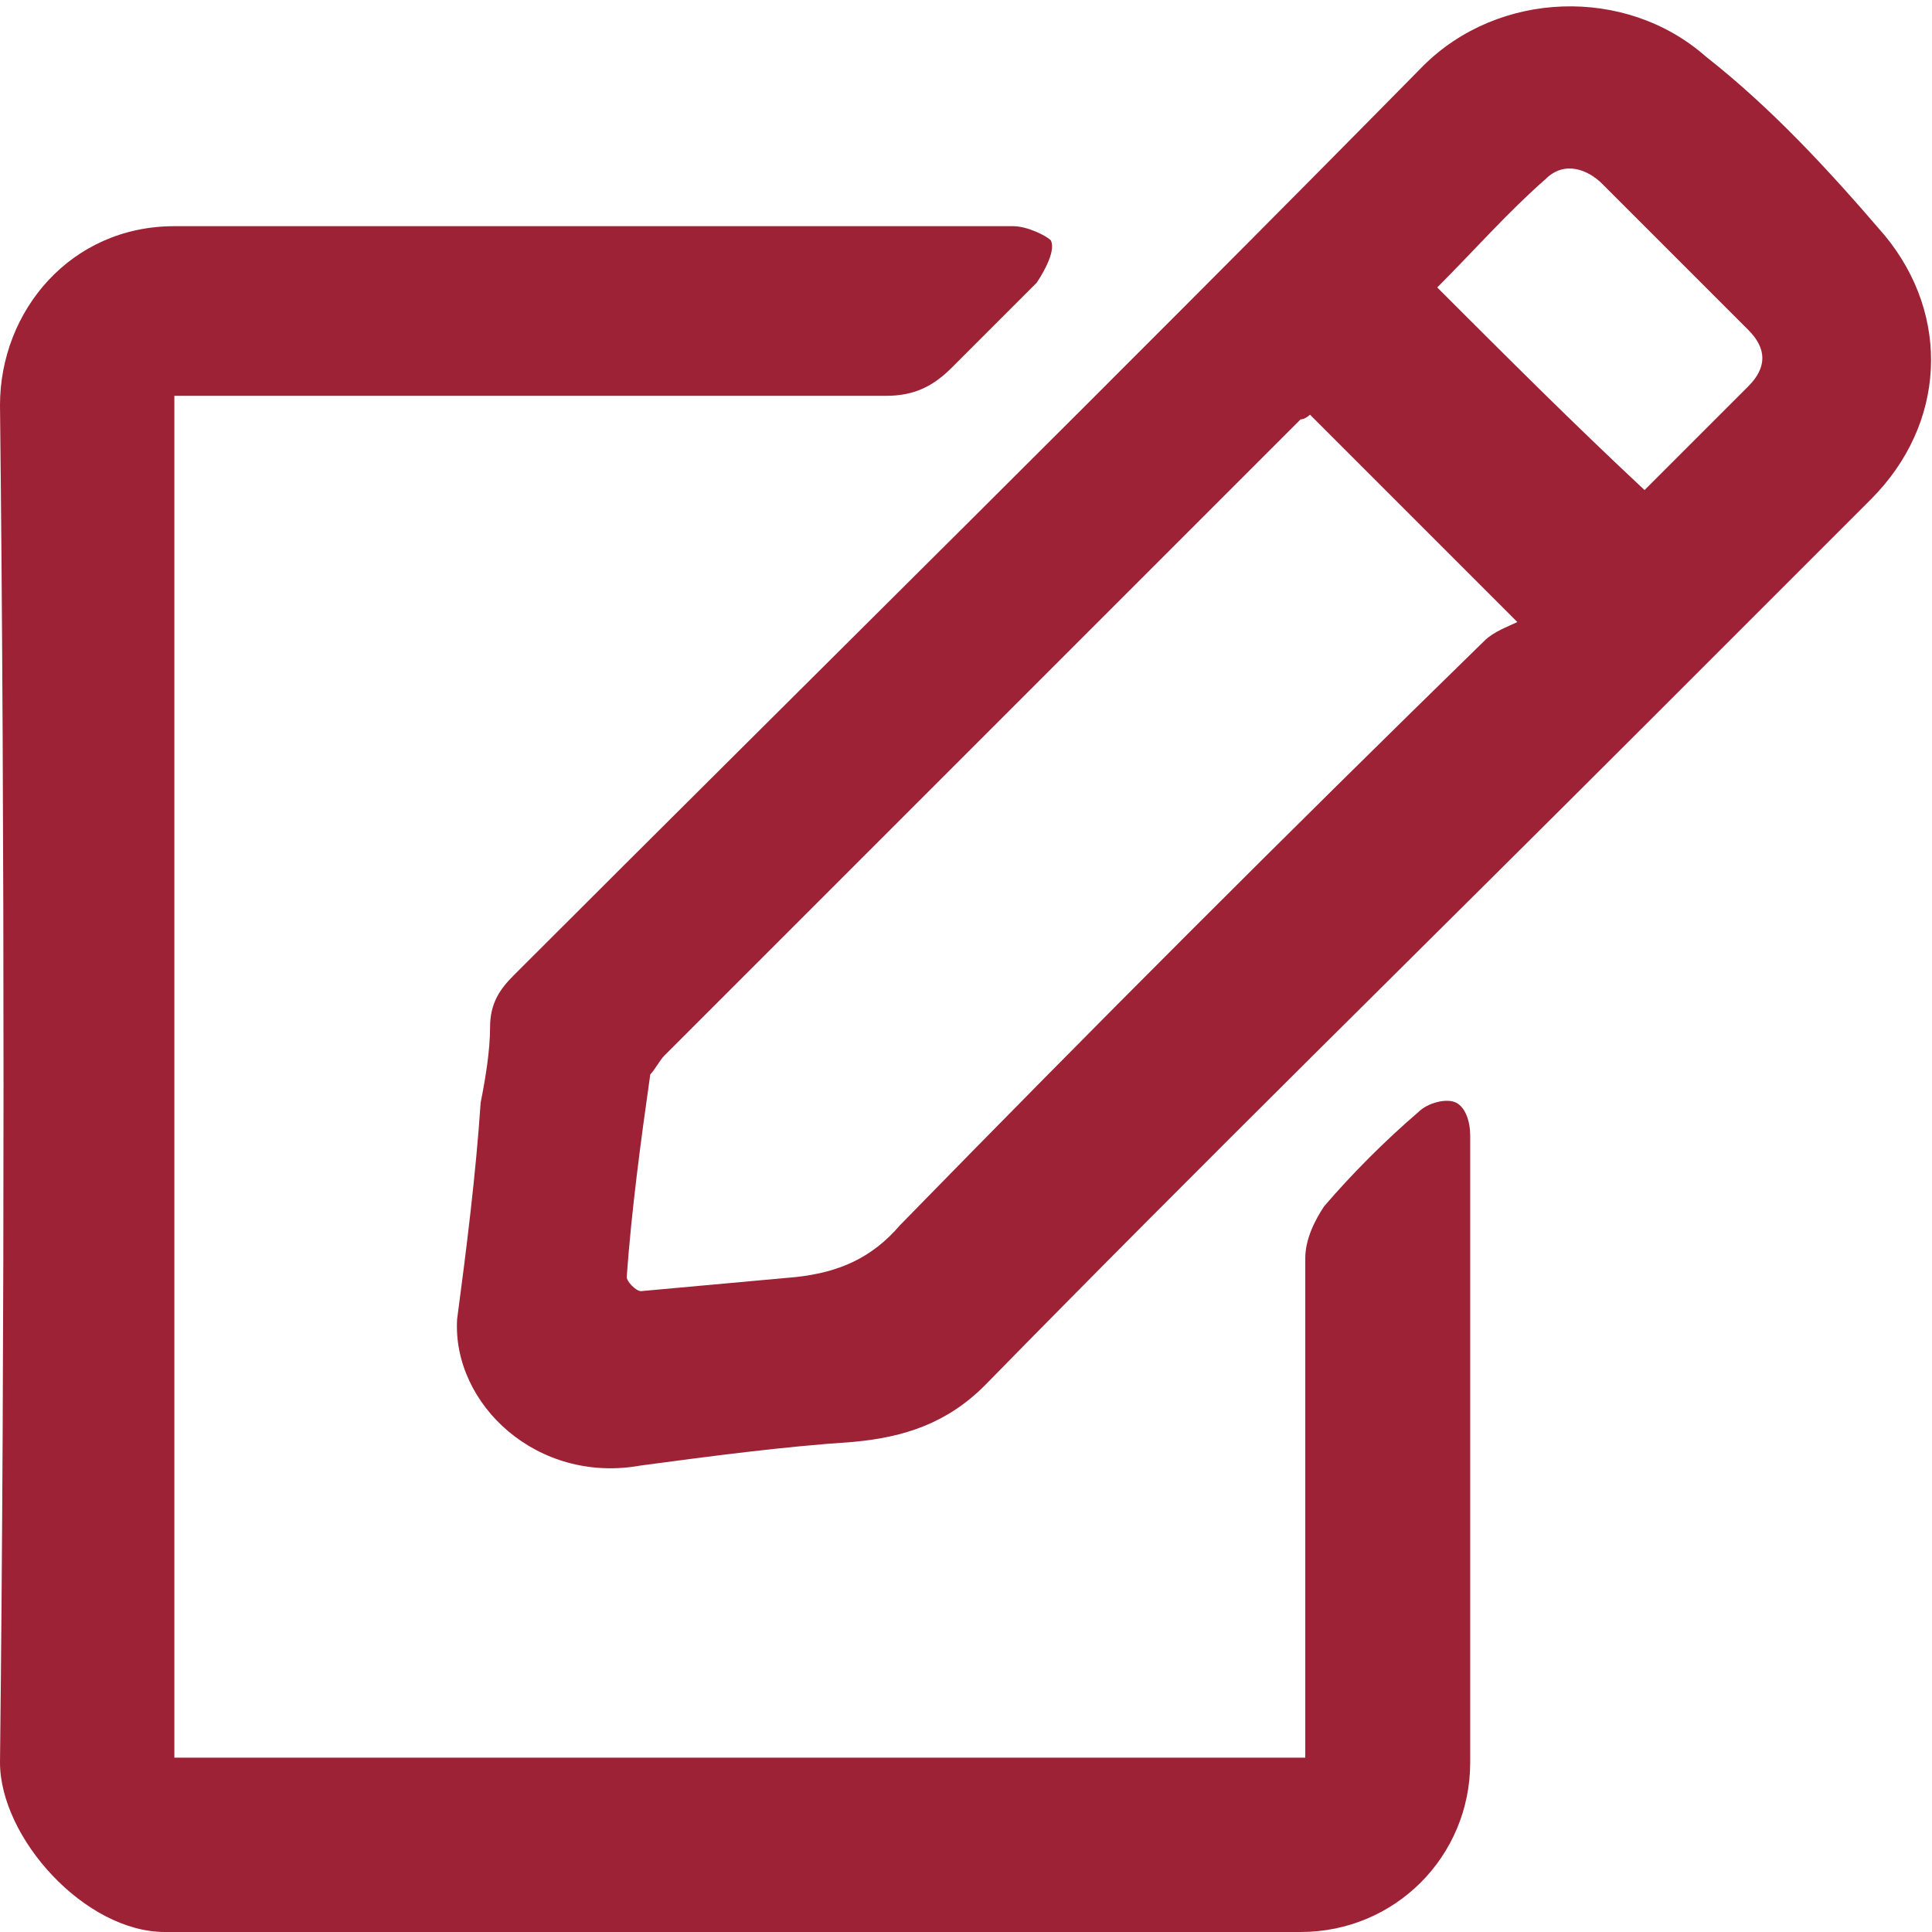
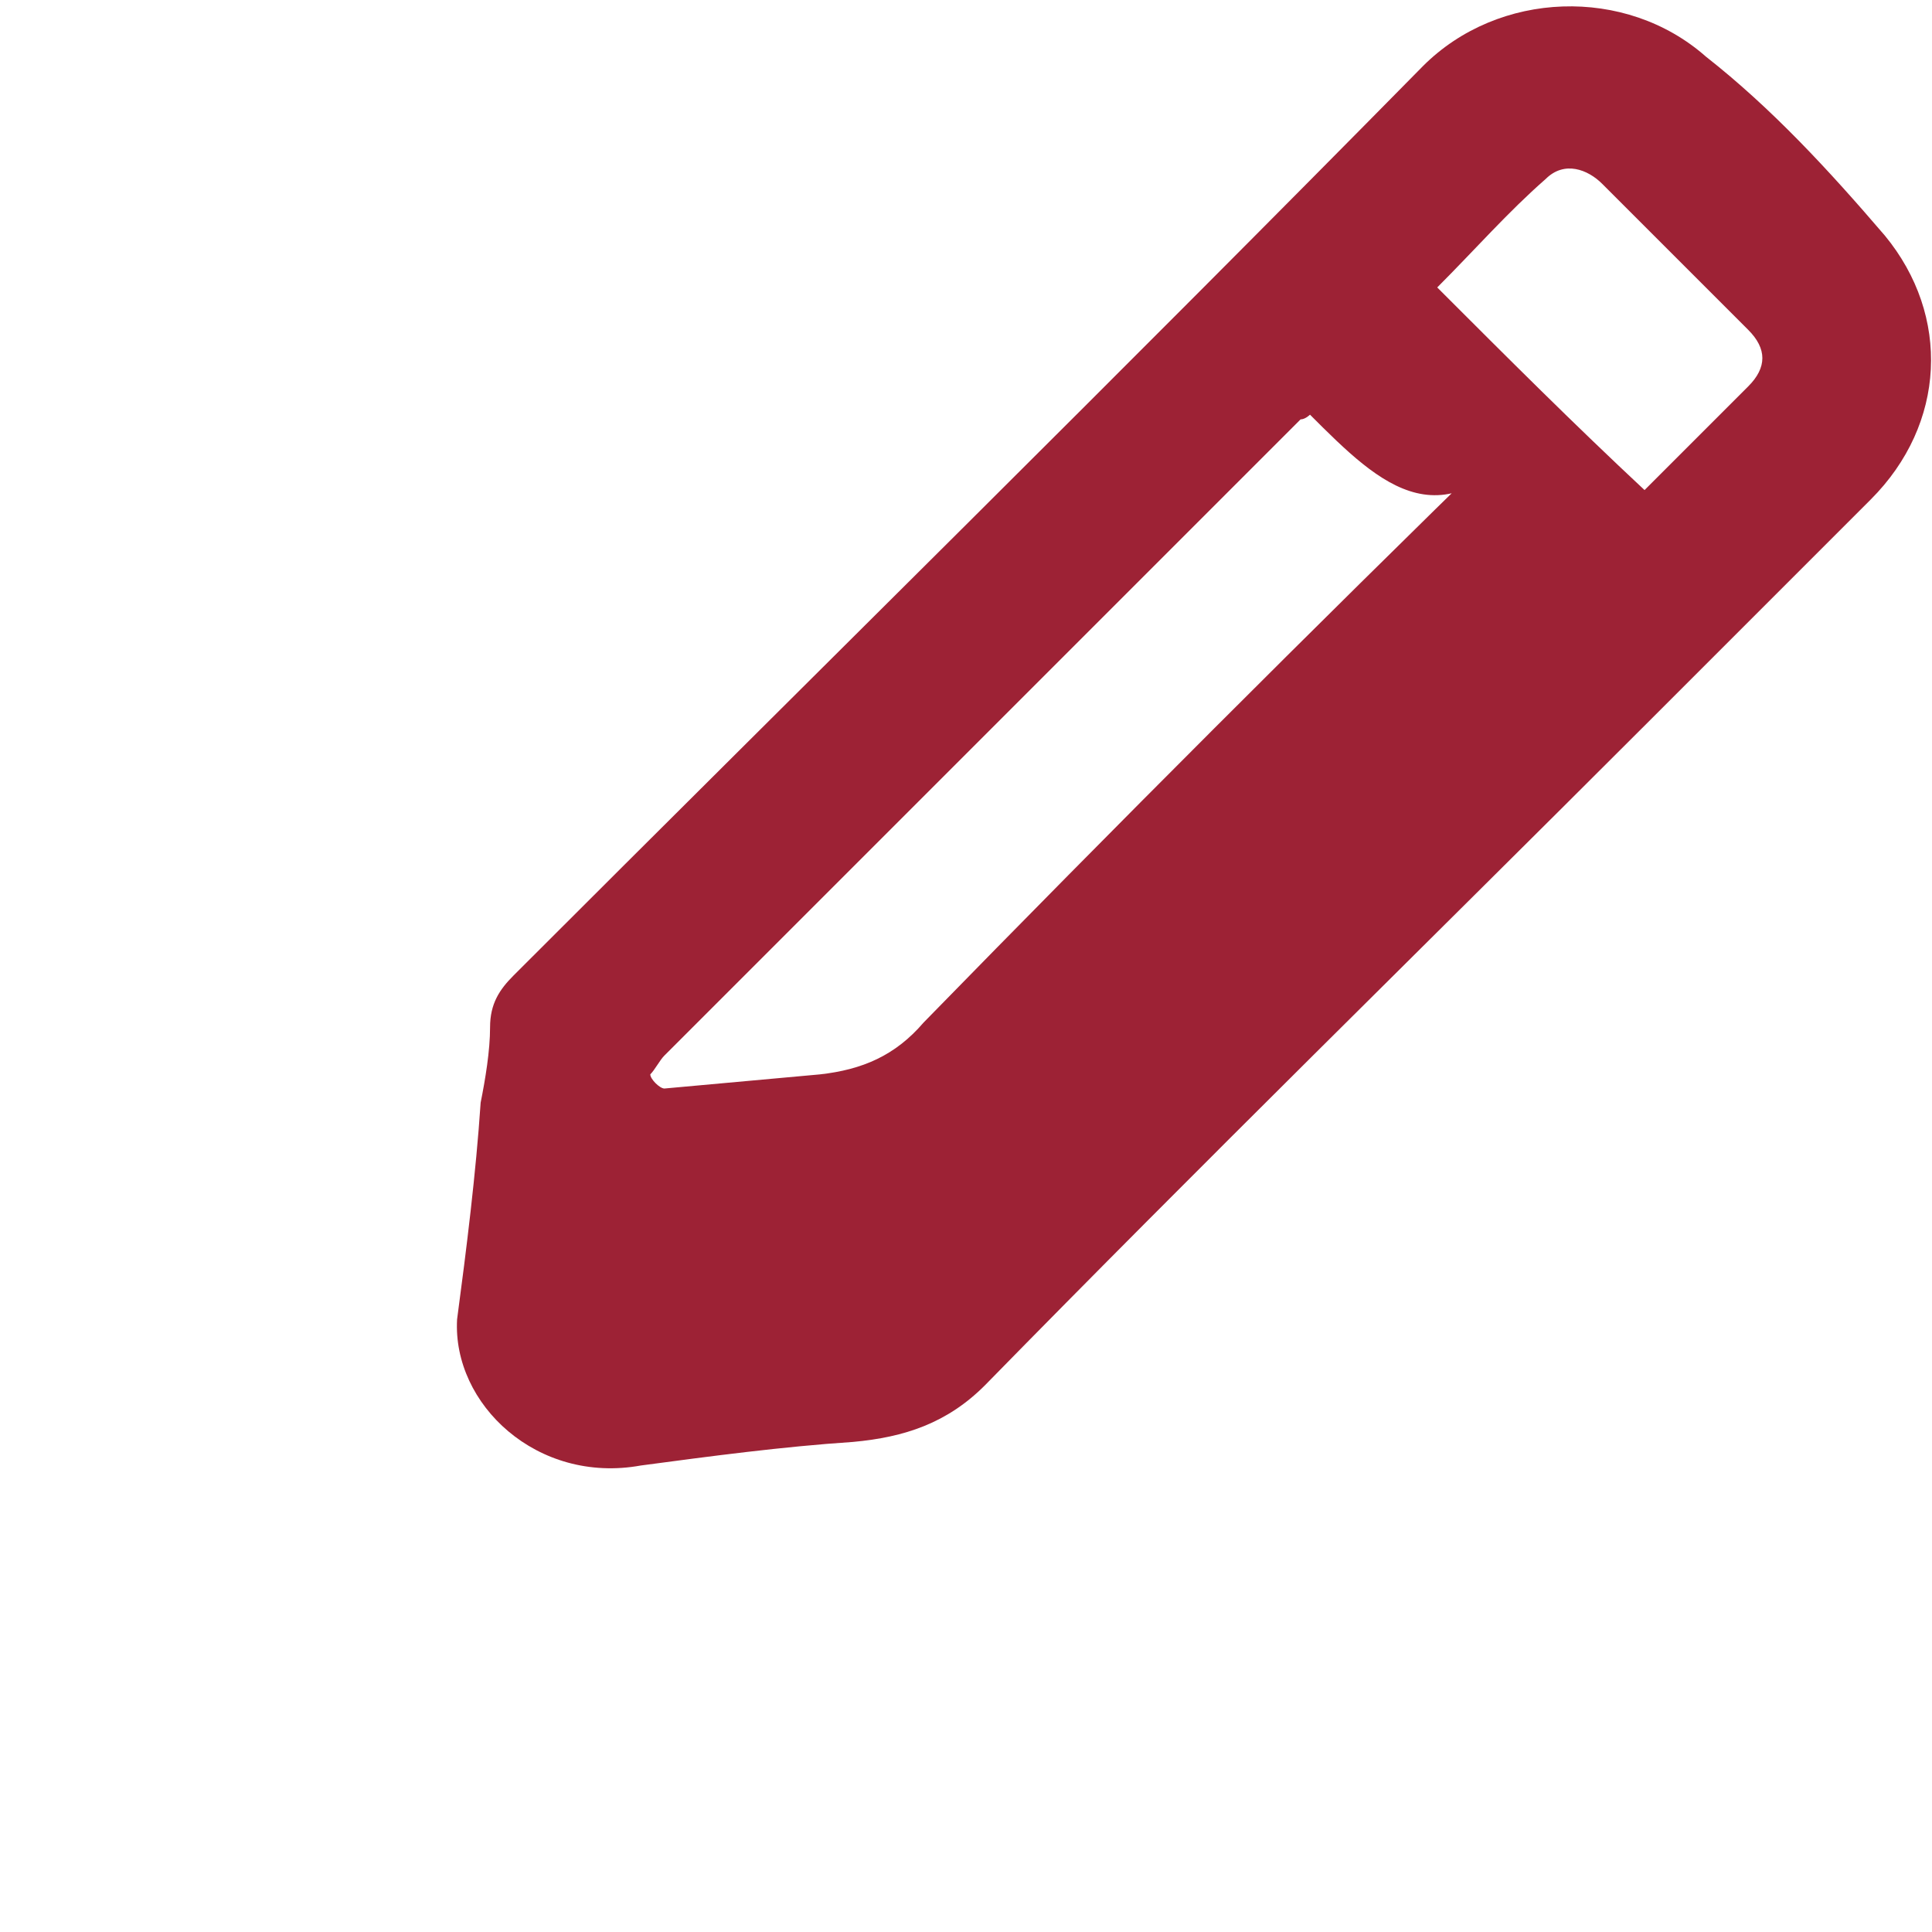
<svg xmlns="http://www.w3.org/2000/svg" version="1.1" id="Layer_1" x="0px" y="0px" viewBox="0 0 41 41" style="enable-background:new 0 0 41 41;" xml:space="preserve">
  <style type="text/css">
	.st0{fill:#9D2235;}
</style>
  <g>
-     <path class="st0" d="M3.7,8.4c0,8.9,0,20.1,0,28.9c8.8,0,15.2,0,24,0c0-0.2,0-0.5,0-0.7c0-2.4,0-7.4,0-9.9c0-0.4,0.2-0.8,0.4-1.1   c0.6-0.7,1.3-1.4,2-2c0.2-0.2,0.6-0.3,0.8-0.2c0.2,0.1,0.3,0.4,0.3,0.7c0,3.6,0,9.7,0,13.3c0,2-1.6,3.6-3.6,3.6   c-8.8,0-15.3,0-24.1,0C1.8,41,0,39,0,37.4c0.1-8.7,0.1-20,0-28.8c0-2,1.5-3.8,3.7-3.8c6.7,0,11.1,0,17.8,0c0.3,0,0.7,0.2,0.8,0.3   c0.1,0.2-0.1,0.6-0.3,0.9c-0.6,0.6-1.2,1.2-1.8,1.8c-0.4,0.4-0.8,0.6-1.4,0.6c-5.6,0-8.8,0-14.4,0C4.3,8.4,4,8.4,3.7,8.4z" />
-     <path class="st0" d="M9.7,28c0.2-1.5,0.4-3.1,0.5-4.6c0.1-0.5,0.2-1.1,0.2-1.6c0-0.5,0.2-0.8,0.5-1.1c6.4-6.4,12.9-12.8,19.3-19.3   c1.6-1.6,4.3-1.7,6-0.2C37.6,2.3,38.8,3.6,40,5c1.4,1.7,1.3,4-0.3,5.6c-1.6,1.6-3.2,3.2-4.8,4.8c-4.7,4.7-9.4,9.3-14,14   c-0.8,0.8-1.7,1.1-2.8,1.2c-1.5,0.1-3,0.3-4.5,0.5C11.4,31.5,9.6,29.8,9.7,28z M27.8,8.8c0,0-0.1,0.1-0.2,0.1   c-4.5,4.5-9,9-13.5,13.5c-0.1,0.1-0.2,0.3-0.3,0.4c-0.2,1.4-0.4,2.9-0.5,4.3c0,0.1,0.2,0.3,0.3,0.3c1.1-0.1,2.2-0.2,3.3-0.3   c0.9-0.1,1.6-0.4,2.2-1.1c4.1-4.2,8.2-8.3,12.4-12.4c0.2-0.2,0.5-0.3,0.7-0.4C30.7,11.7,29.3,10.3,27.8,8.8z M34.9,10.4   c0.7-0.7,1.4-1.4,2.2-2.2c0.4-0.4,0.4-0.8,0-1.2c-1-1-2-2-3.1-3.1c-0.3-0.3-0.8-0.5-1.2-0.1c-0.8,0.7-1.5,1.5-2.3,2.3   C32,7.6,33.4,9,34.9,10.4z" />
+     <path class="st0" d="M9.7,28c0.2-1.5,0.4-3.1,0.5-4.6c0.1-0.5,0.2-1.1,0.2-1.6c0-0.5,0.2-0.8,0.5-1.1c6.4-6.4,12.9-12.8,19.3-19.3   c1.6-1.6,4.3-1.7,6-0.2C37.6,2.3,38.8,3.6,40,5c1.4,1.7,1.3,4-0.3,5.6c-1.6,1.6-3.2,3.2-4.8,4.8c-4.7,4.7-9.4,9.3-14,14   c-0.8,0.8-1.7,1.1-2.8,1.2c-1.5,0.1-3,0.3-4.5,0.5C11.4,31.5,9.6,29.8,9.7,28z M27.8,8.8c0,0-0.1,0.1-0.2,0.1   c-4.5,4.5-9,9-13.5,13.5c-0.1,0.1-0.2,0.3-0.3,0.4c0,0.1,0.2,0.3,0.3,0.3c1.1-0.1,2.2-0.2,3.3-0.3   c0.9-0.1,1.6-0.4,2.2-1.1c4.1-4.2,8.2-8.3,12.4-12.4c0.2-0.2,0.5-0.3,0.7-0.4C30.7,11.7,29.3,10.3,27.8,8.8z M34.9,10.4   c0.7-0.7,1.4-1.4,2.2-2.2c0.4-0.4,0.4-0.8,0-1.2c-1-1-2-2-3.1-3.1c-0.3-0.3-0.8-0.5-1.2-0.1c-0.8,0.7-1.5,1.5-2.3,2.3   C32,7.6,33.4,9,34.9,10.4z" />
  </g>
</svg>